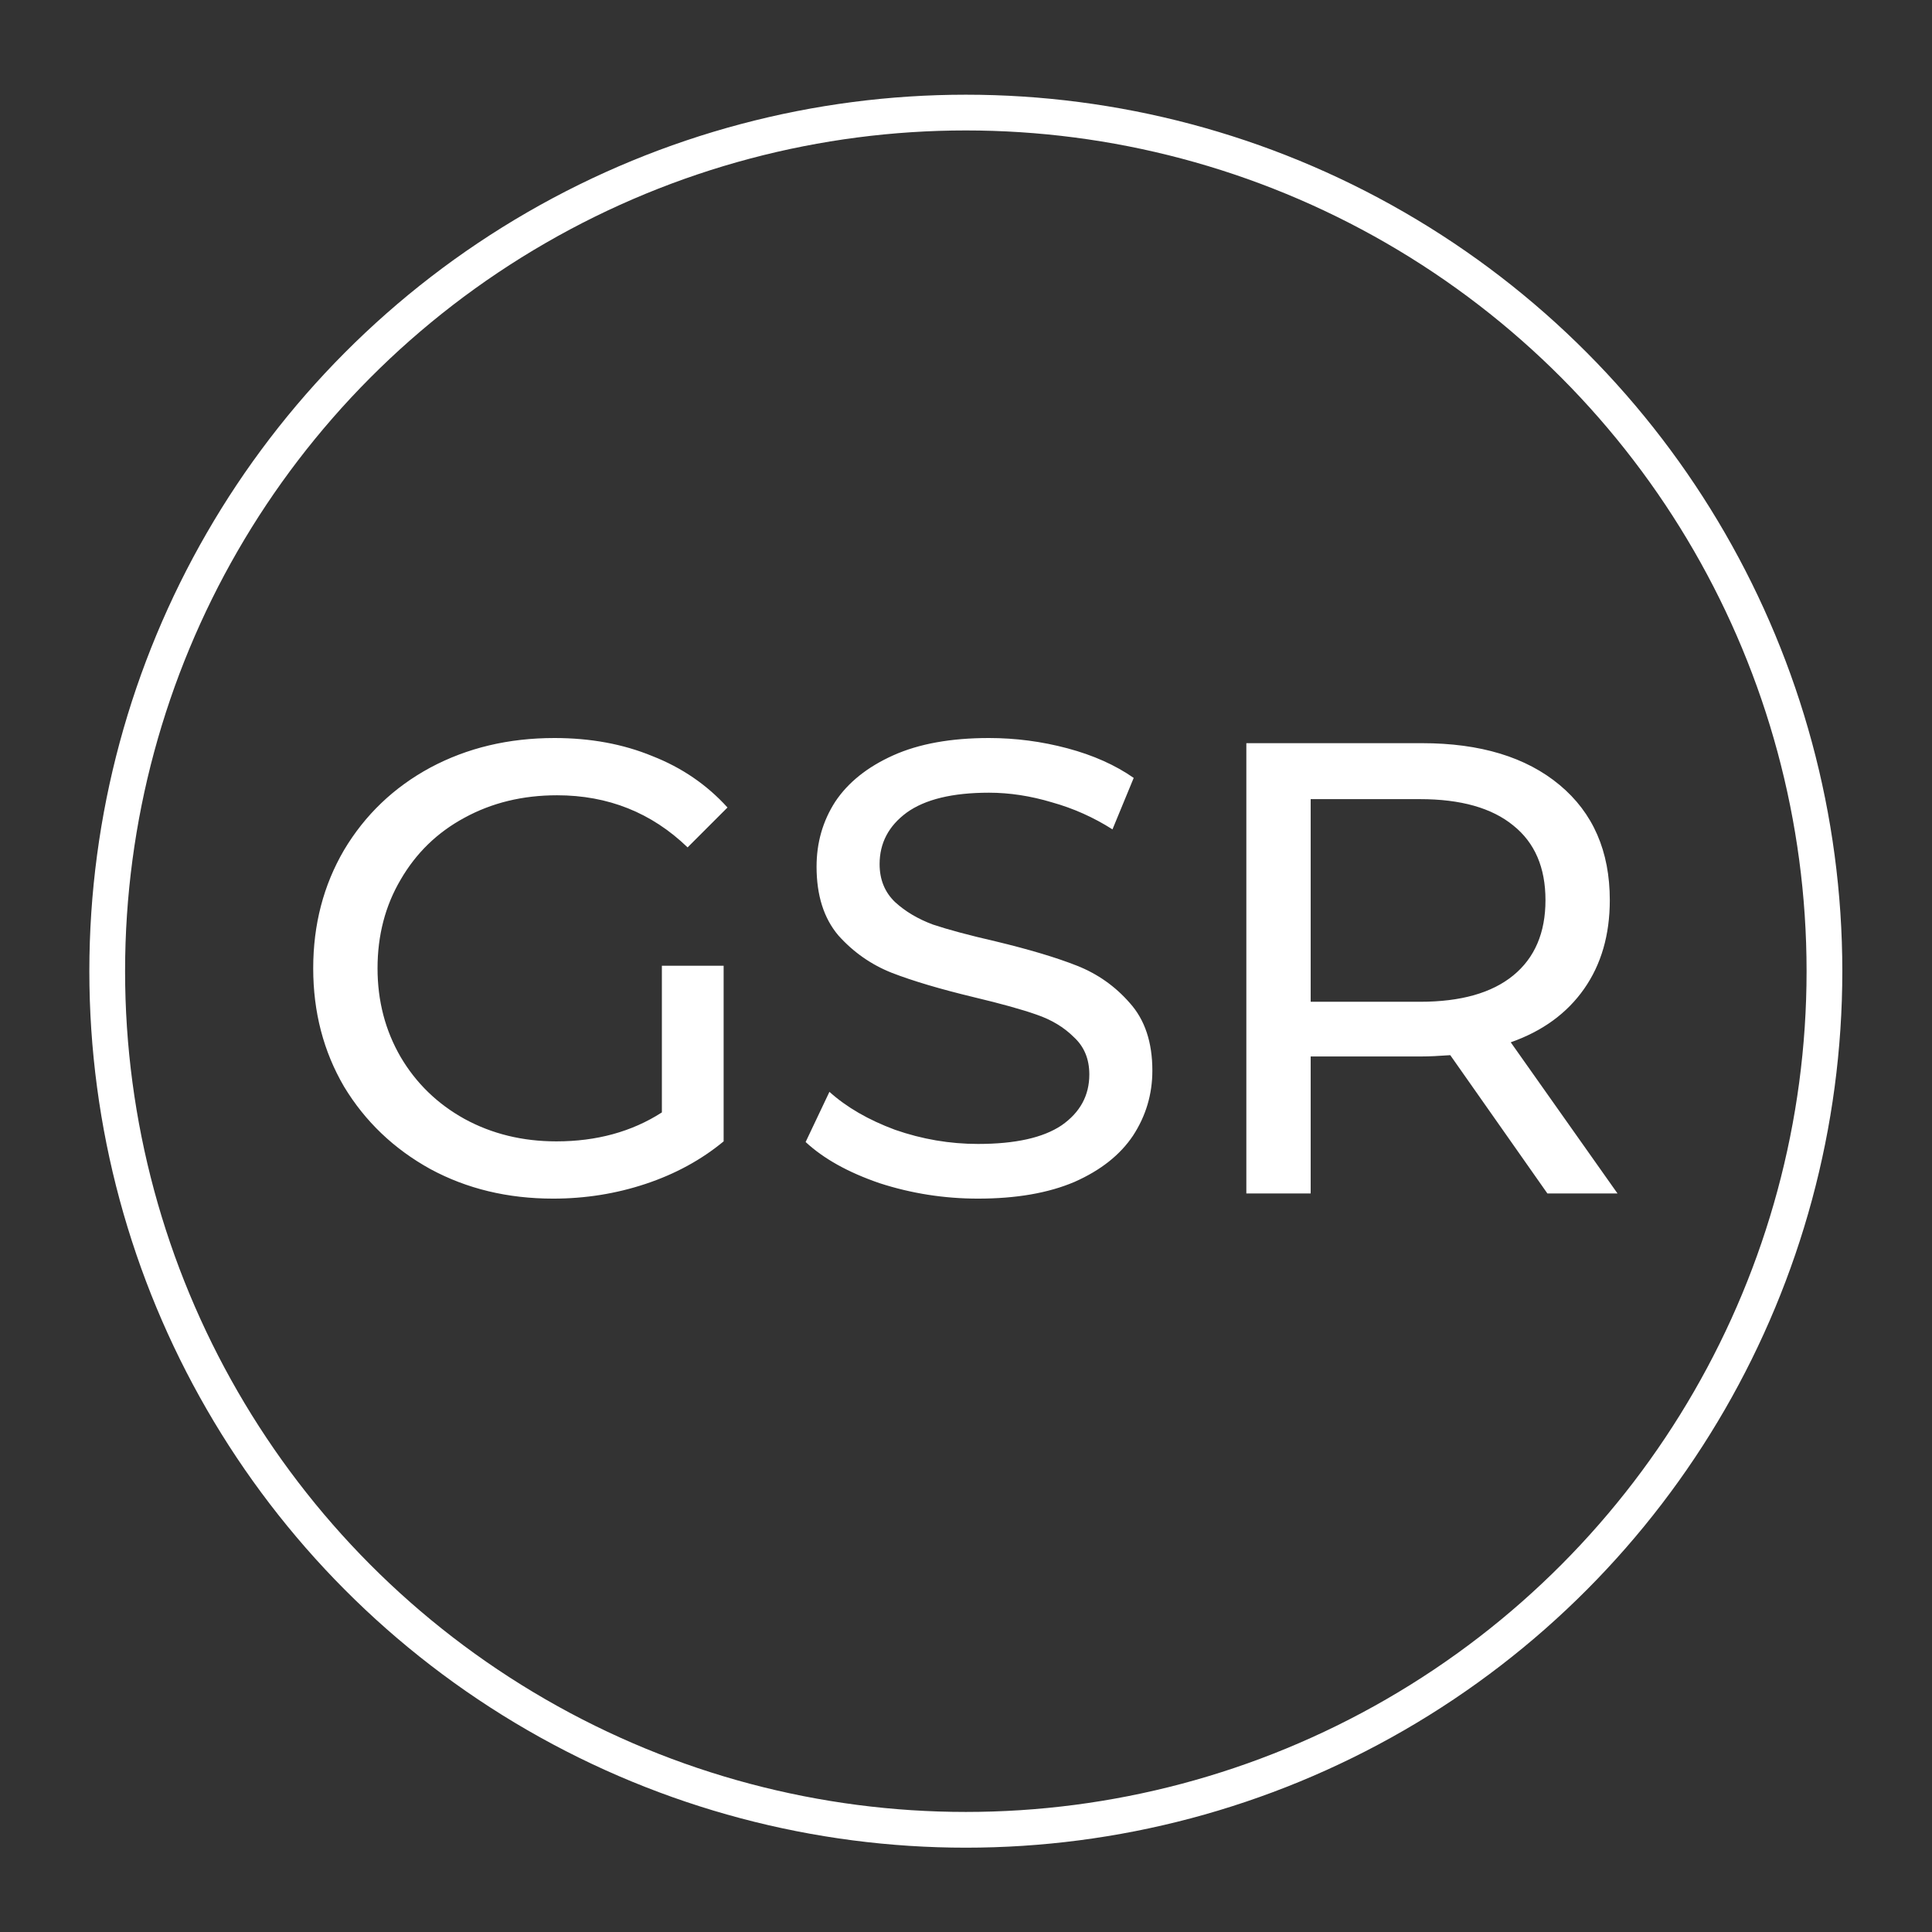
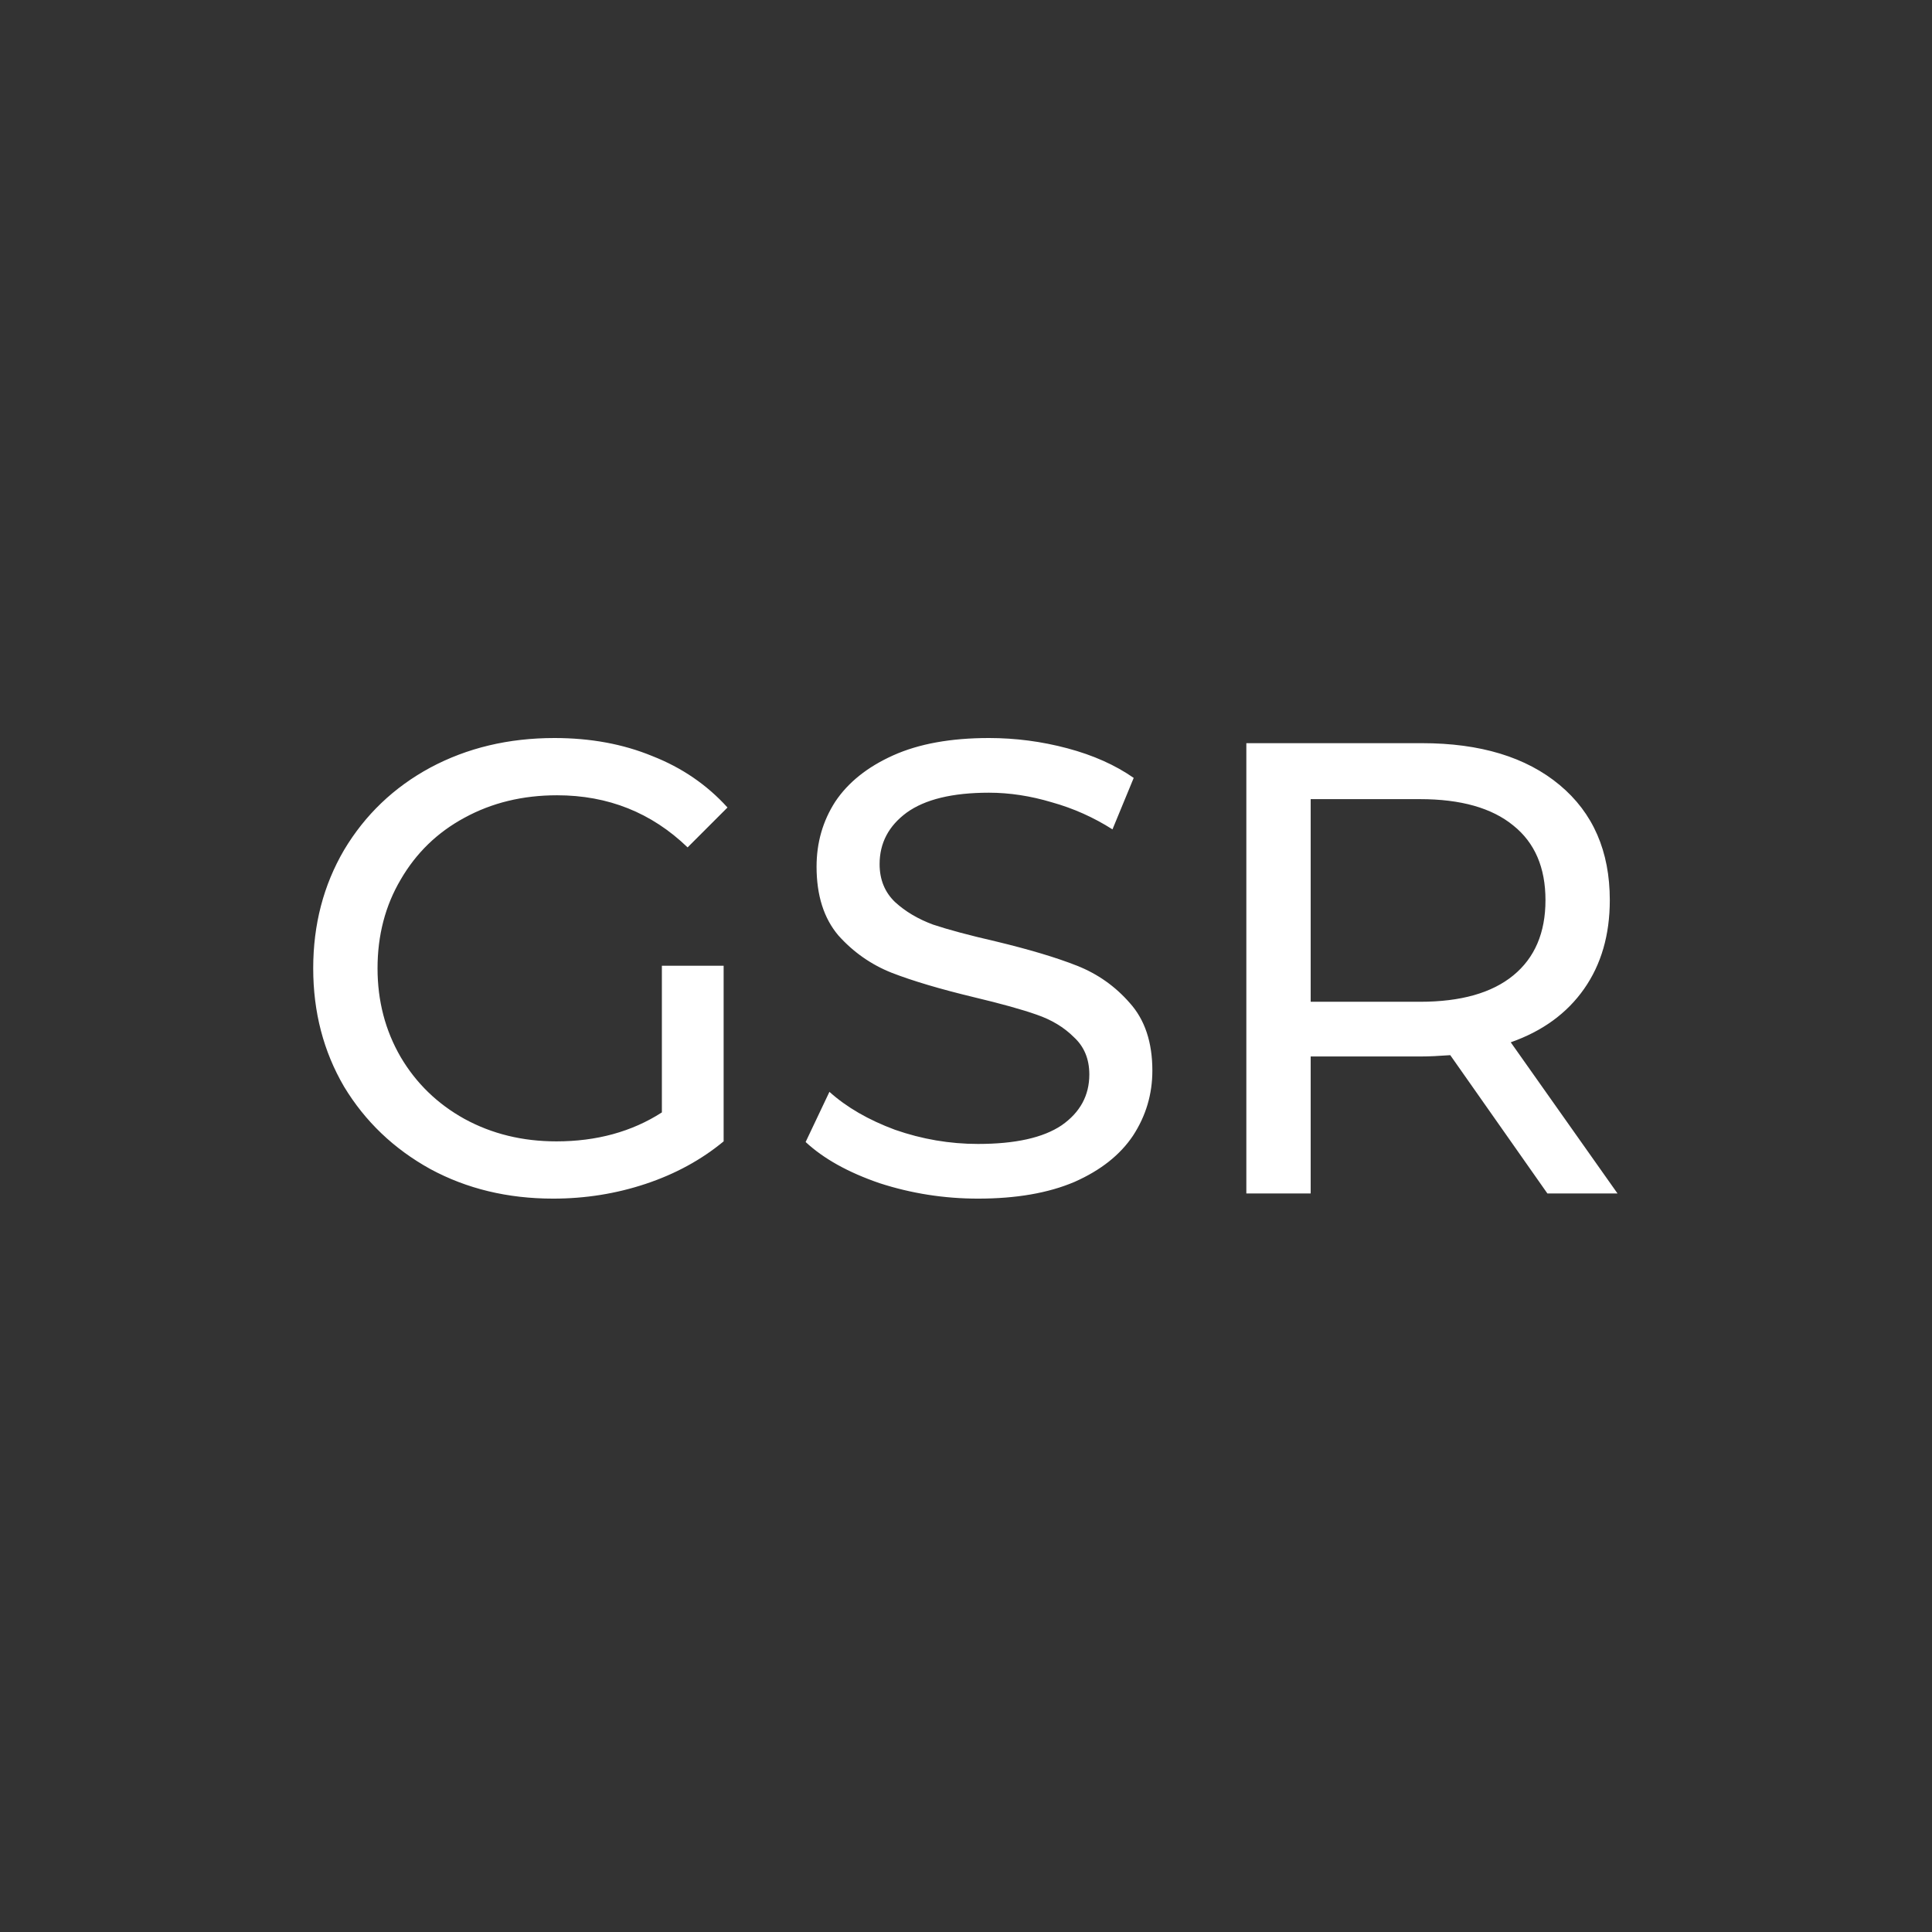
<svg xmlns="http://www.w3.org/2000/svg" width="427" height="427" viewBox="0 0 427 427" fill="none">
  <rect x="0" y="0" width="427" height="427" fill="#333333" stroke="none" />
-   <circle cx="213.463" cy="214.648" r="189.767" stroke="white" stroke-width="7.899" />
  <path d="M146.284 213.445H159.933V252.259C155.005 256.335 149.27 259.463 142.73 261.643C136.19 263.823 129.365 264.913 122.256 264.913C112.209 264.913 103.157 262.733 95.101 258.373C87.044 253.918 80.693 247.852 76.049 240.174C71.499 232.402 69.224 223.681 69.224 214.013C69.224 204.345 71.499 195.625 76.049 187.853C80.693 180.08 87.044 174.014 95.101 169.654C103.252 165.294 112.399 163.114 122.541 163.114C130.503 163.114 137.706 164.441 144.152 167.095C150.692 169.654 156.237 173.446 160.786 178.469L151.971 187.284C144.01 179.607 134.389 175.768 123.11 175.768C115.527 175.768 108.702 177.426 102.636 180.744C96.665 183.967 91.973 188.516 88.561 194.393C85.148 200.175 83.442 206.715 83.442 214.013C83.442 221.217 85.148 227.757 88.561 233.634C91.973 239.416 96.665 243.965 102.636 247.283C108.702 250.6 115.479 252.259 122.967 252.259C131.877 252.259 139.649 250.126 146.284 245.861V213.445ZM216.159 264.913C208.671 264.913 201.42 263.775 194.406 261.501C187.486 259.131 182.036 256.098 178.055 252.401L183.316 241.311C187.107 244.724 191.941 247.52 197.818 249.7C203.789 251.785 209.903 252.828 216.159 252.828C224.405 252.828 230.566 251.453 234.642 248.705C238.718 245.861 240.756 242.117 240.756 237.473C240.756 234.06 239.618 231.312 237.343 229.226C235.163 227.046 232.414 225.388 229.097 224.25C225.874 223.113 221.277 221.833 215.306 220.411C207.818 218.61 201.752 216.81 197.107 215.009C192.557 213.208 188.624 210.459 185.306 206.762C182.084 202.971 180.472 197.9 180.472 191.549C180.472 186.241 181.847 181.455 184.596 177.19C187.439 172.924 191.704 169.512 197.391 166.953C203.079 164.394 210.14 163.114 218.576 163.114C224.453 163.114 230.234 163.872 235.921 165.389C241.609 166.905 246.49 169.085 250.566 171.929L245.874 183.303C241.703 180.649 237.248 178.659 232.509 177.332C227.77 175.91 223.126 175.199 218.576 175.199C210.519 175.199 204.453 176.668 200.377 179.607C196.396 182.545 194.406 186.336 194.406 190.981C194.406 194.393 195.543 197.189 197.818 199.369C200.093 201.454 202.889 203.113 206.206 204.345C209.619 205.483 214.216 206.715 219.998 208.042C227.486 209.843 233.504 211.644 238.054 213.445C242.604 215.246 246.49 217.994 249.713 221.691C253.03 225.388 254.689 230.364 254.689 236.62C254.689 241.833 253.267 246.619 250.424 250.979C247.58 255.245 243.267 258.657 237.485 261.216C231.704 263.681 224.595 264.913 216.159 264.913ZM341.999 263.775L320.53 233.207C317.876 233.397 315.791 233.492 314.274 233.492H289.678V263.775H275.46V164.251H314.274C327.165 164.251 337.307 167.332 344.7 173.493C352.094 179.654 355.79 188.137 355.79 198.943C355.79 206.62 353.894 213.16 350.103 218.563C346.312 223.966 340.909 227.899 333.895 230.364L357.496 263.775H341.999ZM313.848 221.407C322.852 221.407 329.724 219.464 334.464 215.577C339.203 211.691 341.572 206.146 341.572 198.943C341.572 191.739 339.203 186.241 334.464 182.45C329.724 178.564 322.852 176.621 313.848 176.621H289.678V221.407H313.848Z" fill="white" />
</svg>